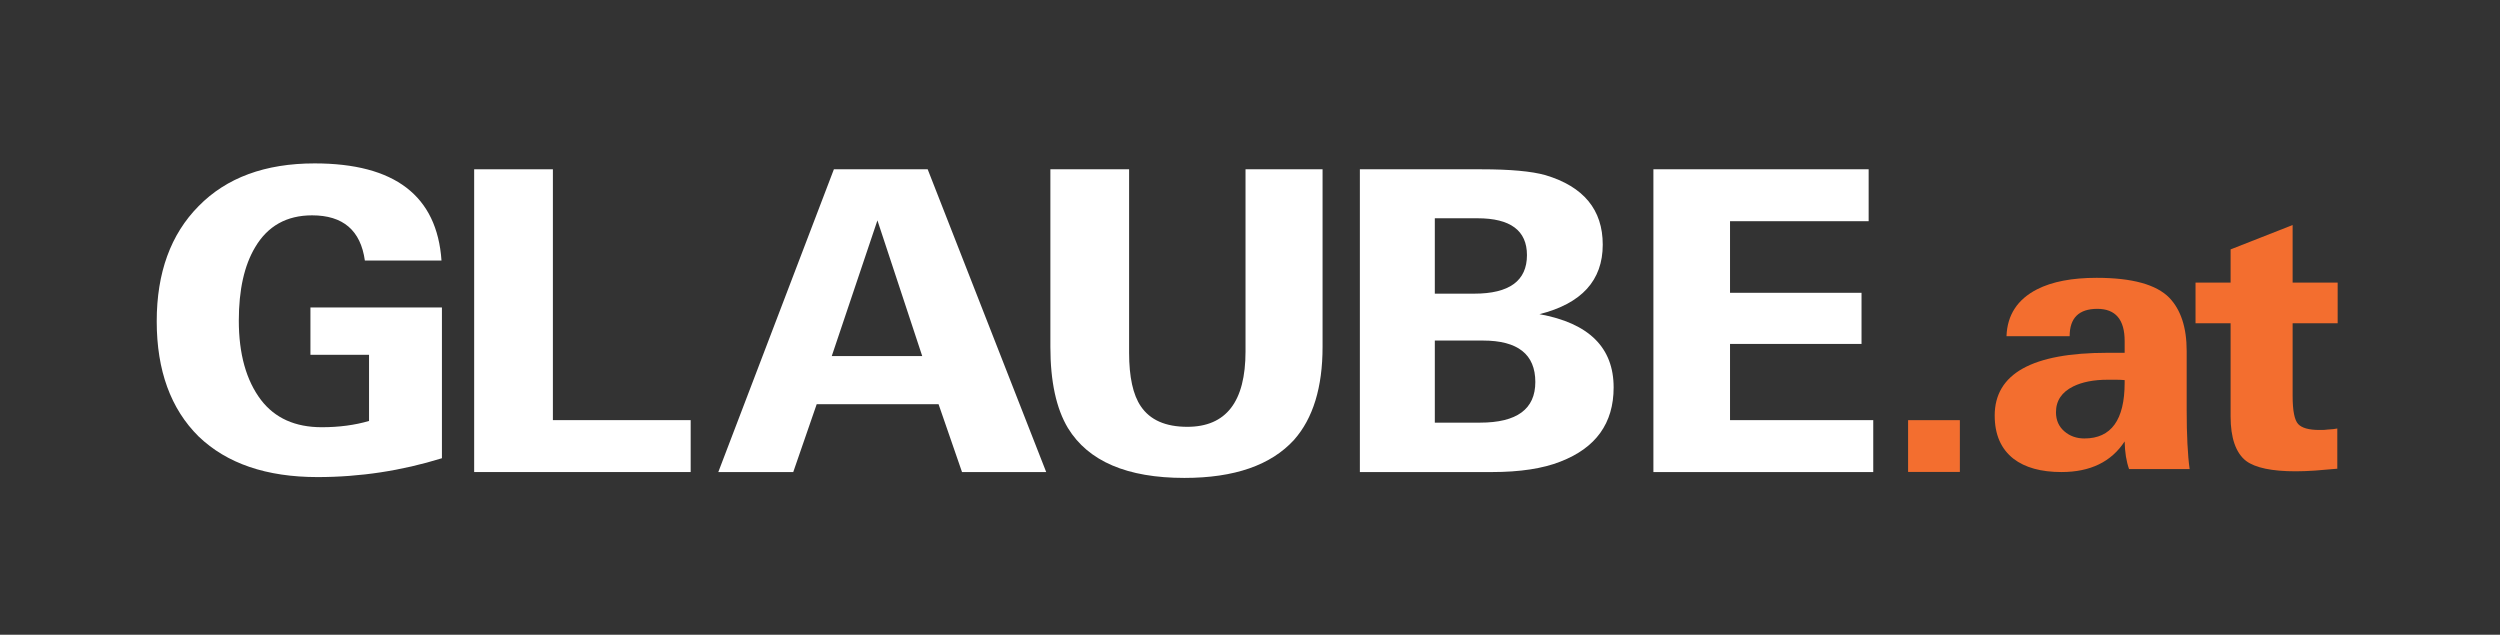
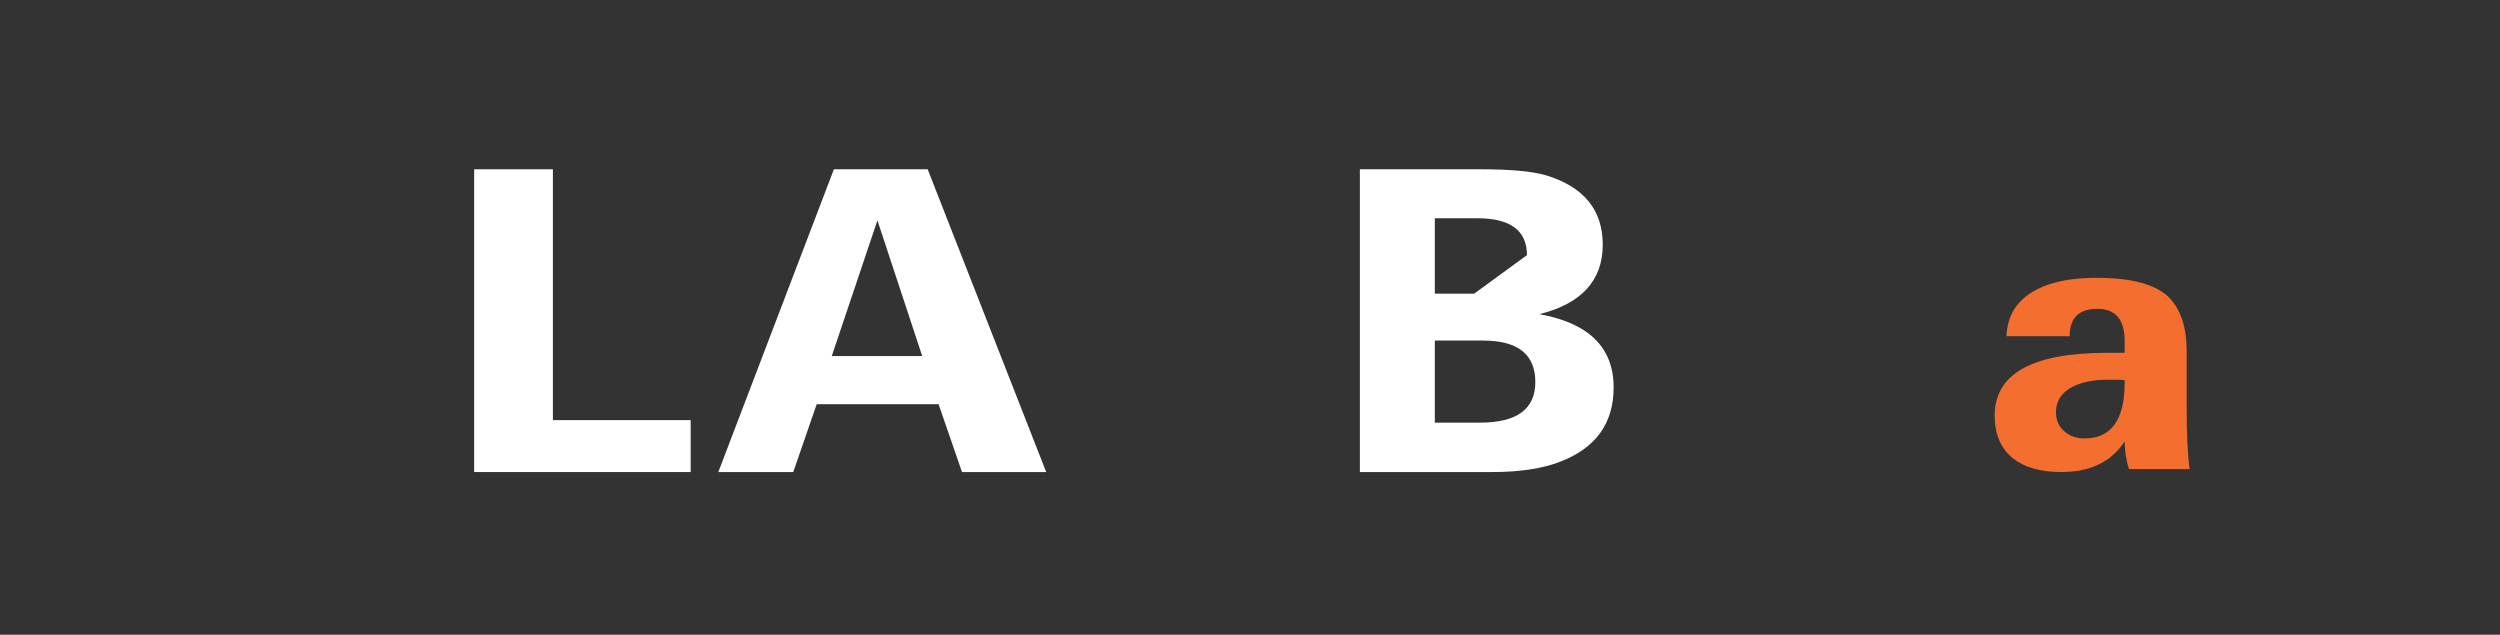
<svg xmlns="http://www.w3.org/2000/svg" version="1.1" id="Ebene_1" x="0px" y="0px" width="242.848px" height="61.66px" viewBox="0 0 242.848 61.66" enable-background="new 0 0 242.848 61.66" xml:space="preserve">
  <rect x="0" y="0" width="242.848" height="61.66" fill="#333333" stroke="none" />
  <rect x="0.225" y="0.24" display="none" fill="#173352" width="242.398" height="61.736" />
-   <path fill="#FFFFFF" d="M30.846,46.343c-4.964,0-8.813-1.315-11.554-3.946c-2.711-2.685-4.068-6.414-4.068-11.186  c0-4.719,1.357-8.448,4.068-11.188c2.712-2.767,6.469-4.15,11.27-4.15c7.782,0,11.891,3.146,12.325,9.438h-7.444  c-0.407-2.928-2.115-4.393-5.126-4.393c-2.468,0-4.312,1.032-5.532,3.099c-1.058,1.766-1.587,4.143-1.587,7.132  c0,3.234,0.718,5.802,2.156,7.704c1.356,1.766,3.322,2.647,5.898,2.647c1.682,0,3.214-0.203,4.596-0.608v-6.428h-5.693v-4.597  h12.773v14.645C38.995,45.732,34.968,46.343,30.846,46.343z" />
  <path fill="#FFFFFF" d="M46.06,45.854v-29.41h7.647v24.367h13.384v5.043H46.06z" />
  <path fill="#FFFFFF" d="M93.449,45.854l-2.278-6.589H79.333l-2.277,6.589h-7.281l11.228-29.41h9.111l11.513,29.41H93.449z   M85.232,21.407l-4.435,13.179h8.786L85.232,21.407z" />
-   <path fill="#FFFFFF" d="M125.708,42.723c-2.251,2.469-5.804,3.701-10.658,3.701c-5.559,0-9.329-1.613-11.309-4.84  c-1.139-1.898-1.708-4.528-1.708-7.892V16.444h7.647v17.817c0,2.358,0.38,4.095,1.139,5.207c0.896,1.329,2.399,1.993,4.516,1.993  c3.771,0,5.654-2.441,5.654-7.323V16.444h7.484v17.248C128.474,37.625,127.552,40.634,125.708,42.723z" />
-   <path fill="#FFFFFF" d="M156.747,37.638c0,3.472-1.723,5.871-5.166,7.201c-1.71,0.677-3.933,1.016-6.672,1.016h-12.813v-29.41  h11.777c2.815,0,4.899,0.188,6.253,0.569c3.708,1.112,5.563,3.362,5.563,6.752c0,3.473-2.051,5.722-6.149,6.753  C154.344,31.387,156.747,33.76,156.747,37.638z M148.327,24.783c0-2.387-1.601-3.58-4.801-3.58h-4.149v7.323h3.823  C146.617,28.526,148.327,27.278,148.327,24.783z M149.14,37.108c0-2.685-1.695-4.027-5.085-4.027h-4.678v7.974h4.393  C147.351,41.055,149.14,39.74,149.14,37.108z" />
-   <path fill="#FFFFFF" d="M160.61,45.854v-29.41h20.909v5.044h-13.466v6.955h12.774v4.964h-12.774v7.404h13.913v5.043H160.61z" />
-   <rect x="185.351" y="40.814" fill="#F36E2F" width="5.028" height="5.029" />
+   <path fill="#FFFFFF" d="M156.747,37.638c0,3.472-1.723,5.871-5.166,7.201c-1.71,0.677-3.933,1.016-6.672,1.016h-12.813v-29.41  h11.777c2.815,0,4.899,0.188,6.253,0.569c3.708,1.112,5.563,3.362,5.563,6.752c0,3.473-2.051,5.722-6.149,6.753  C154.344,31.387,156.747,33.76,156.747,37.638z M148.327,24.783c0-2.387-1.601-3.58-4.801-3.58h-4.149v7.323h3.823  z M149.14,37.108c0-2.685-1.695-4.027-5.085-4.027h-4.678v7.974h4.393  C147.351,41.055,149.14,39.74,149.14,37.108z" />
  <g>
    <path fill="#F36E2F" d="M206.816,45.566c-0.265-0.741-0.407-1.635-0.43-2.688c-1.291,1.982-3.338,2.976-6.135,2.976   c-1.983,0-3.539-0.43-4.661-1.291c-1.219-0.956-1.827-2.354-1.827-4.197c0-4.063,3.645-6.095,10.938-6.095h1.686v-1.148   c0-2.079-0.884-3.122-2.655-3.122c-1.791,0-2.688,0.887-2.688,2.655h-6.134c0.072-2.057,1.063-3.576,2.976-4.556   c1.46-0.741,3.384-1.112,5.777-1.112c3.442,0,5.796,0.646,7.064,1.937c1.122,1.172,1.685,2.894,1.685,5.164v5.704   c0,1.245,0.023,2.344,0.073,3.301c0.046,0.957,0.119,1.781,0.215,2.473H206.816z M206.387,36.923   c-0.266-0.023-0.54-0.036-0.825-0.036c-0.288,0-0.563,0-0.824,0c-1.341,0-2.453,0.215-3.337,0.646   c-1.122,0.553-1.685,1.387-1.685,2.513c0,0.765,0.268,1.381,0.808,1.848c0.536,0.466,1.188,0.698,1.953,0.698   c2.605,0,3.91-1.805,3.91-5.416V36.923z" />
-     <path fill="#F36E2F" d="M222.704,31.401v7.064c0,1.437,0.182,2.344,0.539,2.728c0.357,0.381,1.04,0.573,2.043,0.573   c0.096,0,0.205,0,0.324,0c0.143,0,0.298-0.014,0.467-0.037c0.453-0.022,0.774-0.06,0.967-0.105v3.906   c-0.765,0.073-1.486,0.133-2.169,0.183c-0.682,0.046-1.311,0.069-1.883,0.069c-2.295,0-3.896-0.335-4.808-1.003   c-1.003-0.788-1.506-2.235-1.506-4.341v-9.037h-3.406v-3.946h3.406v-3.228l6.025-2.367v5.595h4.376v3.946H222.704z" />
  </g>
</svg>